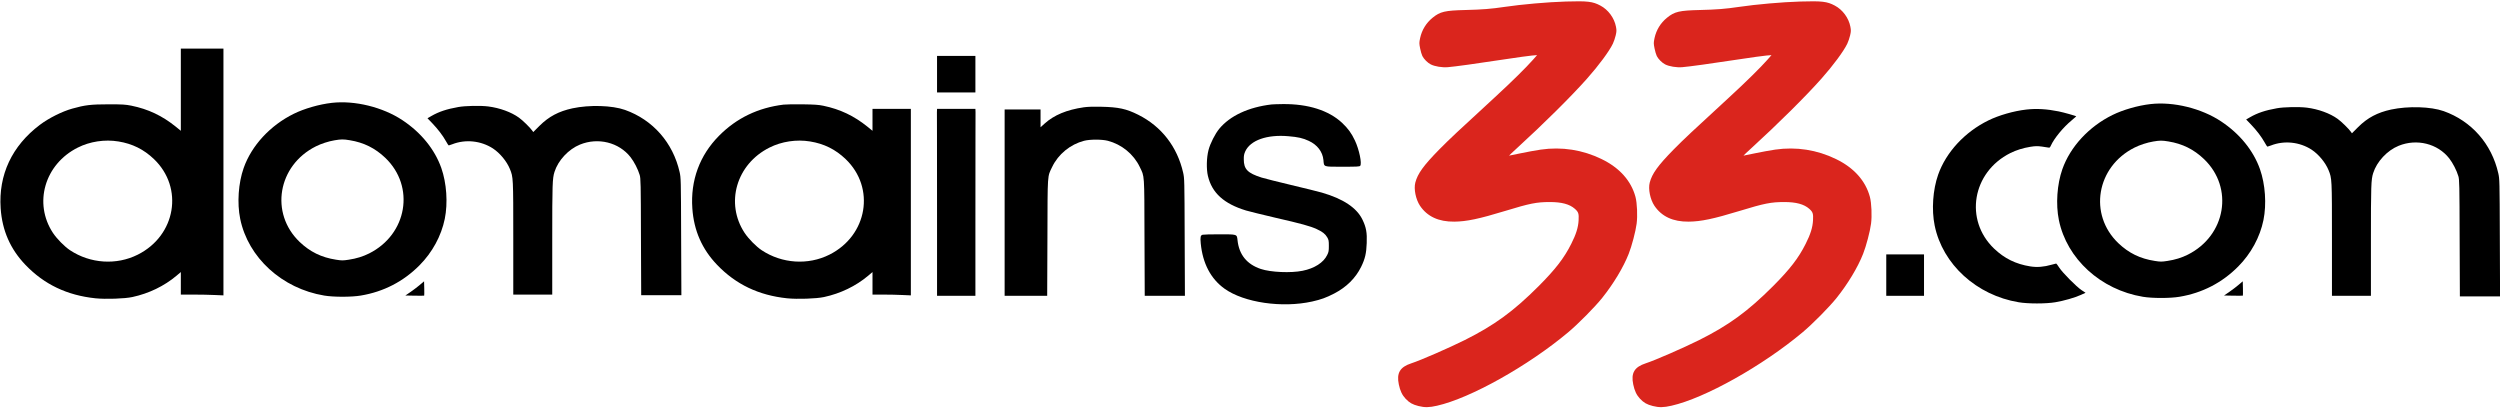
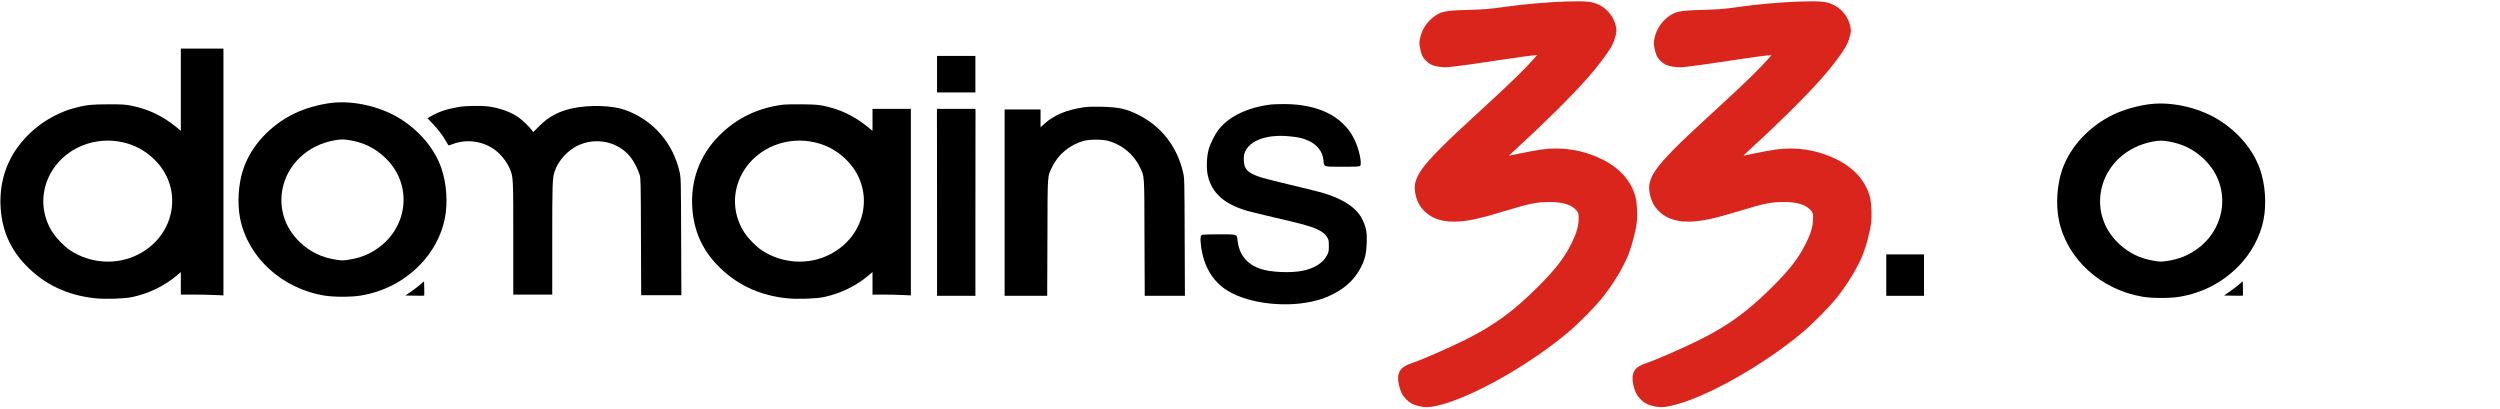
<svg xmlns="http://www.w3.org/2000/svg" version="1.0" width="324" height="53" viewBox="0 0 4106 668" preserveAspectRatio="xMidYMid meet">
  <g transform="translate(0,668) scale(0.1,-0.1)" stroke="none">
    <path fill="#da251d" d="M25715 6673 c-298 -9 -719 -46 -1004 -88 -223 -33 -362 -44 -641 -51 -338 -8 -417 -26 -541 -127 -106 -86 -176 -201 -205 -334 -16 -78 -16 -87 0 -169 9 -47 26 -104 37 -126 25 -50 87 -112 137 -137 66 -34 187 -54 282 -46 104 8 469 58 940 130 195 30 393 57 440 61 l85 7 -65 -74 c-115 -130 -358 -370 -625 -615 -614 -564 -749 -691 -916 -860 -260 -265 -356 -398 -394 -545 -27 -104 7 -275 77 -380 118 -176 306 -264 563 -261 203 2 406 45 836 176 406 124 516 146 734 146 194 0 323 -35 409 -110 61 -54 69 -80 63 -190 -6 -116 -41 -229 -121 -387 -117 -233 -258 -416 -535 -694 -414 -414 -725 -641 -1214 -886 -257 -128 -726 -333 -878 -382 -186 -61 -244 -159 -205 -346 22 -105 54 -174 112 -236 63 -66 112 -94 210 -119 104 -26 176 -25 307 5 548 124 1496 655 2152 1205 168 141 437 413 559 565 184 230 348 501 436 725 49 123 114 368 130 494 17 127 8 341 -19 441 -71 264 -262 478 -555 620 -313 153 -655 206 -1001 156 -82 -12 -233 -40 -334 -61 -101 -22 -185 -39 -186 -38 -1 2 59 59 134 127 420 383 888 846 1145 1136 194 218 368 454 426 576 16 34 37 95 46 135 15 64 16 83 5 142 -27 144 -127 281 -257 349 -126 67 -209 77 -569 66z" />
    <path fill="#da251d" d="M29565 6673 c-298 -9 -719 -46 -1004 -88 -223 -33 -362 -44 -641 -51 -338 -8 -417 -26 -541 -127 -106 -86 -176 -201 -205 -334 -16 -78 -16 -87 0 -169 9 -47 26 -104 37 -126 25 -50 87 -112 137 -137 66 -34 187 -54 282 -46 104 8 469 58 940 130 195 30 393 57 440 61 l85 7 -65 -74 c-115 -130 -358 -370 -625 -615 -614 -564 -749 -691 -916 -860 -260 -265 -356 -398 -394 -545 -27 -104 7 -275 77 -380 118 -176 306 -264 563 -261 203 2 406 45 836 176 406 124 516 146 734 146 194 0 323 -35 409 -110 61 -54 69 -80 63 -190 -6 -116 -41 -229 -121 -387 -117 -233 -258 -416 -535 -694 -414 -414 -725 -641 -1214 -886 -257 -128 -726 -333 -878 -382 -186 -61 -244 -159 -205 -346 22 -105 54 -174 112 -236 63 -66 112 -94 210 -119 104 -26 176 -25 307 5 548 124 1496 655 2152 1205 168 141 437 413 559 565 184 230 348 501 436 725 49 123 114 368 130 494 17 127 8 341 -19 441 -71 264 -262 478 -555 620 -313 153 -655 206 -1001 156 -82 -12 -233 -40 -334 -61 -101 -22 -185 -39 -186 -38 -1 2 59 59 134 127 420 383 888 846 1145 1136 194 218 368 454 426 576 16 34 37 95 46 135 15 64 16 83 5 142 -27 144 -127 281 -257 349 -126 67 -209 77 -569 66z" />
    <path fill="#000000" d="M2970 5225 l0 -675 -82 67 c-225 181 -452 289 -732 346 -98 19 -141 22 -371 22 -293 0 -391 -12 -600 -71 -167 -47 -386 -157 -530 -266 -459 -346 -682 -822 -644 -1372 25 -365 159 -669 407 -928 308 -321 683 -500 1150 -549 167 -17 480 -7 607 21 269 58 520 179 723 349 l72 61 0 -185 0 -185 208 0 c114 0 271 -3 350 -7 l142 -6 0 2026 0 2027 -350 0 -350 0 0 -675z m-1025 -850 c229 -37 417 -130 584 -290 492 -471 360 -1255 -266 -1569 -350 -176 -779 -148 -1112 72 -91 60 -218 189 -282 286 -321 488 -135 1128 408 1400 200 101 444 138 668 101z" />
    <path fill="#000000" d="M15390 5480 l0 -300 315 0 315 0 0 300 0 300 -315 0 -315 0 0 -300z" />
    <path fill="#000000" d="M5450 5009 c-209 -24 -451 -94 -624 -179 -387 -190 -694 -522 -824 -891 -87 -247 -110 -575 -57 -835 130 -637 687 -1145 1380 -1260 152 -26 448 -26 600 0 374 62 700 230 965 497 210 211 358 483 415 763 53 260 30 588 -57 835 -108 306 -332 582 -638 785 -323 215 -784 328 -1160 285z m295 -614 c229 -37 417 -130 584 -290 492 -471 360 -1255 -266 -1569 -99 -50 -212 -85 -334 -103 -98 -15 -114 -15 -210 0 -240 37 -427 129 -598 292 -492 471 -360 1255 266 1569 90 45 207 83 308 100 107 18 144 19 250 1z" />
    <path fill="#000000" d="M35320 4989 c-209 -24 -451 -94 -624 -179 -387 -190 -694 -522 -824 -891 -87 -247 -110 -575 -57 -835 130 -637 687 -1145 1380 -1260 152 -26 448 -26 600 0 374 62 700 230 965 497 210 211 358 483 415 763 53 260 30 588 -57 835 -108 306 -332 582 -638 785 -323 215 -784 328 -1160 285z m295 -614 c229 -37 417 -130 584 -290 492 -471 360 -1255 -266 -1569 -99 -50 -212 -85 -334 -103 -98 -15 -114 -15 -210 0 -240 37 -427 129 -598 292 -492 471 -360 1255 266 1569 90 45 207 83 308 100 107 18 144 19 250 1z" />
    <path fill="#000000" d="M12870 4980 c-419 -51 -773 -221 -1060 -511 -319 -321 -471 -734 -439 -1193 25 -365 159 -669 407 -928 308 -321 683 -500 1150 -549 167 -17 480 -7 607 21 269 58 520 179 723 349 l72 61 0 -185 0 -185 178 0 c99 0 240 -3 315 -7 l137 -6 0 1531 0 1532 -315 0 -315 0 0 -180 0 -180 -82 67 c-222 179 -450 287 -723 344 -81 17 -146 21 -340 24 -132 2 -274 0 -315 -5z m435 -605 c229 -37 417 -130 584 -290 492 -471 360 -1255 -266 -1569 -350 -176 -779 -148 -1112 72 -91 60 -218 189 -282 286 -321 488 -135 1128 408 1400 200 101 444 138 668 101z" />
    <path fill="#000000" d="M20885 4983 c-381 -45 -683 -186 -861 -401 -67 -82 -147 -239 -175 -347 -33 -124 -37 -315 -10 -427 66 -278 262 -456 626 -567 55 -16 269 -69 475 -117 433 -99 581 -140 685 -188 96 -44 140 -79 173 -135 24 -41 27 -56 27 -141 0 -83 -3 -102 -28 -151 -60 -124 -209 -219 -404 -258 -192 -39 -523 -25 -686 30 -229 77 -357 235 -382 473 -11 99 -2 96 -300 96 -137 0 -260 -3 -273 -7 -35 -9 -41 -38 -31 -143 32 -329 165 -582 392 -744 320 -228 944 -319 1437 -210 147 33 230 63 362 131 202 105 351 252 443 438 65 132 86 223 92 391 7 172 -9 258 -69 383 -94 196 -316 344 -668 446 -63 18 -290 74 -505 125 -214 51 -433 106 -485 122 -229 73 -292 137 -292 299 -1 61 5 88 24 131 84 183 358 280 709 249 158 -13 238 -31 334 -76 140 -64 228 -179 241 -315 11 -117 -10 -110 313 -110 237 0 280 2 291 15 31 37 -17 267 -86 414 -57 122 -116 202 -213 293 -220 204 -555 310 -969 307 -86 -1 -170 -4 -187 -6z" />
    <path fill="#000000" d="M7525 4940 c-188 -33 -319 -77 -440 -147 l-64 -37 78 -81 c93 -97 176 -206 226 -297 20 -38 41 -68 46 -68 4 0 30 9 57 19 216 85 471 59 668 -69 115 -76 227 -211 278 -336 56 -138 56 -134 56 -1139 l0 -925 320 0 320 0 0 904 c0 910 3 1004 37 1111 59 189 231 373 419 449 297 121 640 36 830 -207 60 -77 122 -198 150 -292 17 -55 19 -134 21 -1017 l4 -958 330 0 330 0 -4 963 c-3 949 -4 963 -25 1059 -109 483 -439 858 -897 1021 -212 75 -582 86 -864 26 -224 -49 -386 -134 -540 -287 l-103 -103 -16 23 c-33 48 -159 172 -219 214 -126 91 -316 160 -505 184 -129 16 -377 11 -493 -10z" />
    <path fill="#000000" d="M17800 4936 c-281 -41 -487 -127 -644 -268 l-66 -60 0 146 0 146 -295 0 -295 0 0 -1530 0 -1530 350 0 349 0 4 958 c3 1071 -2 992 78 1159 100 209 297 370 524 429 96 25 294 25 390 0 227 -59 424 -220 524 -429 80 -167 75 -88 78 -1159 l4 -958 330 0 330 0 -4 963 c-3 949 -4 963 -25 1059 -97 426 -356 760 -737 951 -198 99 -325 126 -610 132 -128 3 -221 0 -285 -9z" />
-     <path fill="#000000" d="M37395 4920 c-188 -33 -319 -77 -440 -147 l-64 -37 78 -81 c93 -97 176 -206 226 -297 20 -38 41 -68 46 -68 4 0 30 9 57 19 216 85 471 59 668 -69 115 -76 227 -211 278 -336 56 -138 56 -134 56 -1139 l0 -925 320 0 320 0 0 904 c0 910 3 1004 37 1111 59 189 231 373 419 449 297 121 640 36 830 -207 60 -77 122 -198 150 -292 17 -55 19 -134 21 -1017 l4 -958 330 0 330 0 -4 963 c-3 949 -4 963 -25 1059 -109 483 -439 858 -897 1021 -212 75 -582 86 -864 26 -224 -49 -386 -134 -540 -287 l-103 -103 -16 23 c-33 48 -159 172 -219 214 -126 91 -316 160 -505 184 -129 16 -377 11 -493 -10z" />
    <path fill="#000000" d="M15388 4858 c-1 -29 0 -210 1 -403 1 -192 2 -860 1 -1482 l0 -1133 315 0 315 0 0 1133 c-1 622 0 1290 1 1482 1 193 2 374 1 403 l-2 52 -315 0 -315 0 -2 -52z" />
-     <path fill="#000000" d="M33280 4899 c-209 -24 -451 -94 -624 -179 -387 -190 -694 -522 -824 -891 -87 -247 -110 -575 -57 -835 130 -637 687 -1145 1380 -1260 152 -26 448 -26 600 0 140 23 324 76 422 121 l76 35 -64 42 c-86 57 -314 287 -368 371 -24 37 -46 67 -50 67 -3 0 -36 -9 -74 -19 -128 -37 -240 -46 -352 -28 -238 38 -424 130 -594 292 -492 471 -360 1255 266 1569 96 48 210 84 328 103 84 13 115 14 191 4 50 -7 99 -14 110 -17 16 -4 24 3 38 34 53 118 203 300 339 412 42 35 77 65 77 67 0 7 -205 65 -290 82 -192 39 -365 49 -530 30z" />
    <path fill="#000000" d="M30980 2180 l0 -340 310 0 310 0 0 340 0 340 -310 0 -310 0 0 -340z" />
    <path fill="#000000" d="M6895 2019 c-38 -33 -108 -85 -154 -117 l-83 -57 152 -3 c84 -1 155 -1 157 1 2 3 2 56 1 120 l-3 115 -70 -59z" />
    <path fill="#000000" d="M36765 2019 c-38 -33 -108 -85 -154 -117 l-83 -57 152 -3 c84 -1 155 -1 157 1 2 3 2 56 1 120 l-3 115 -70 -59z" />
  </g>
</svg>